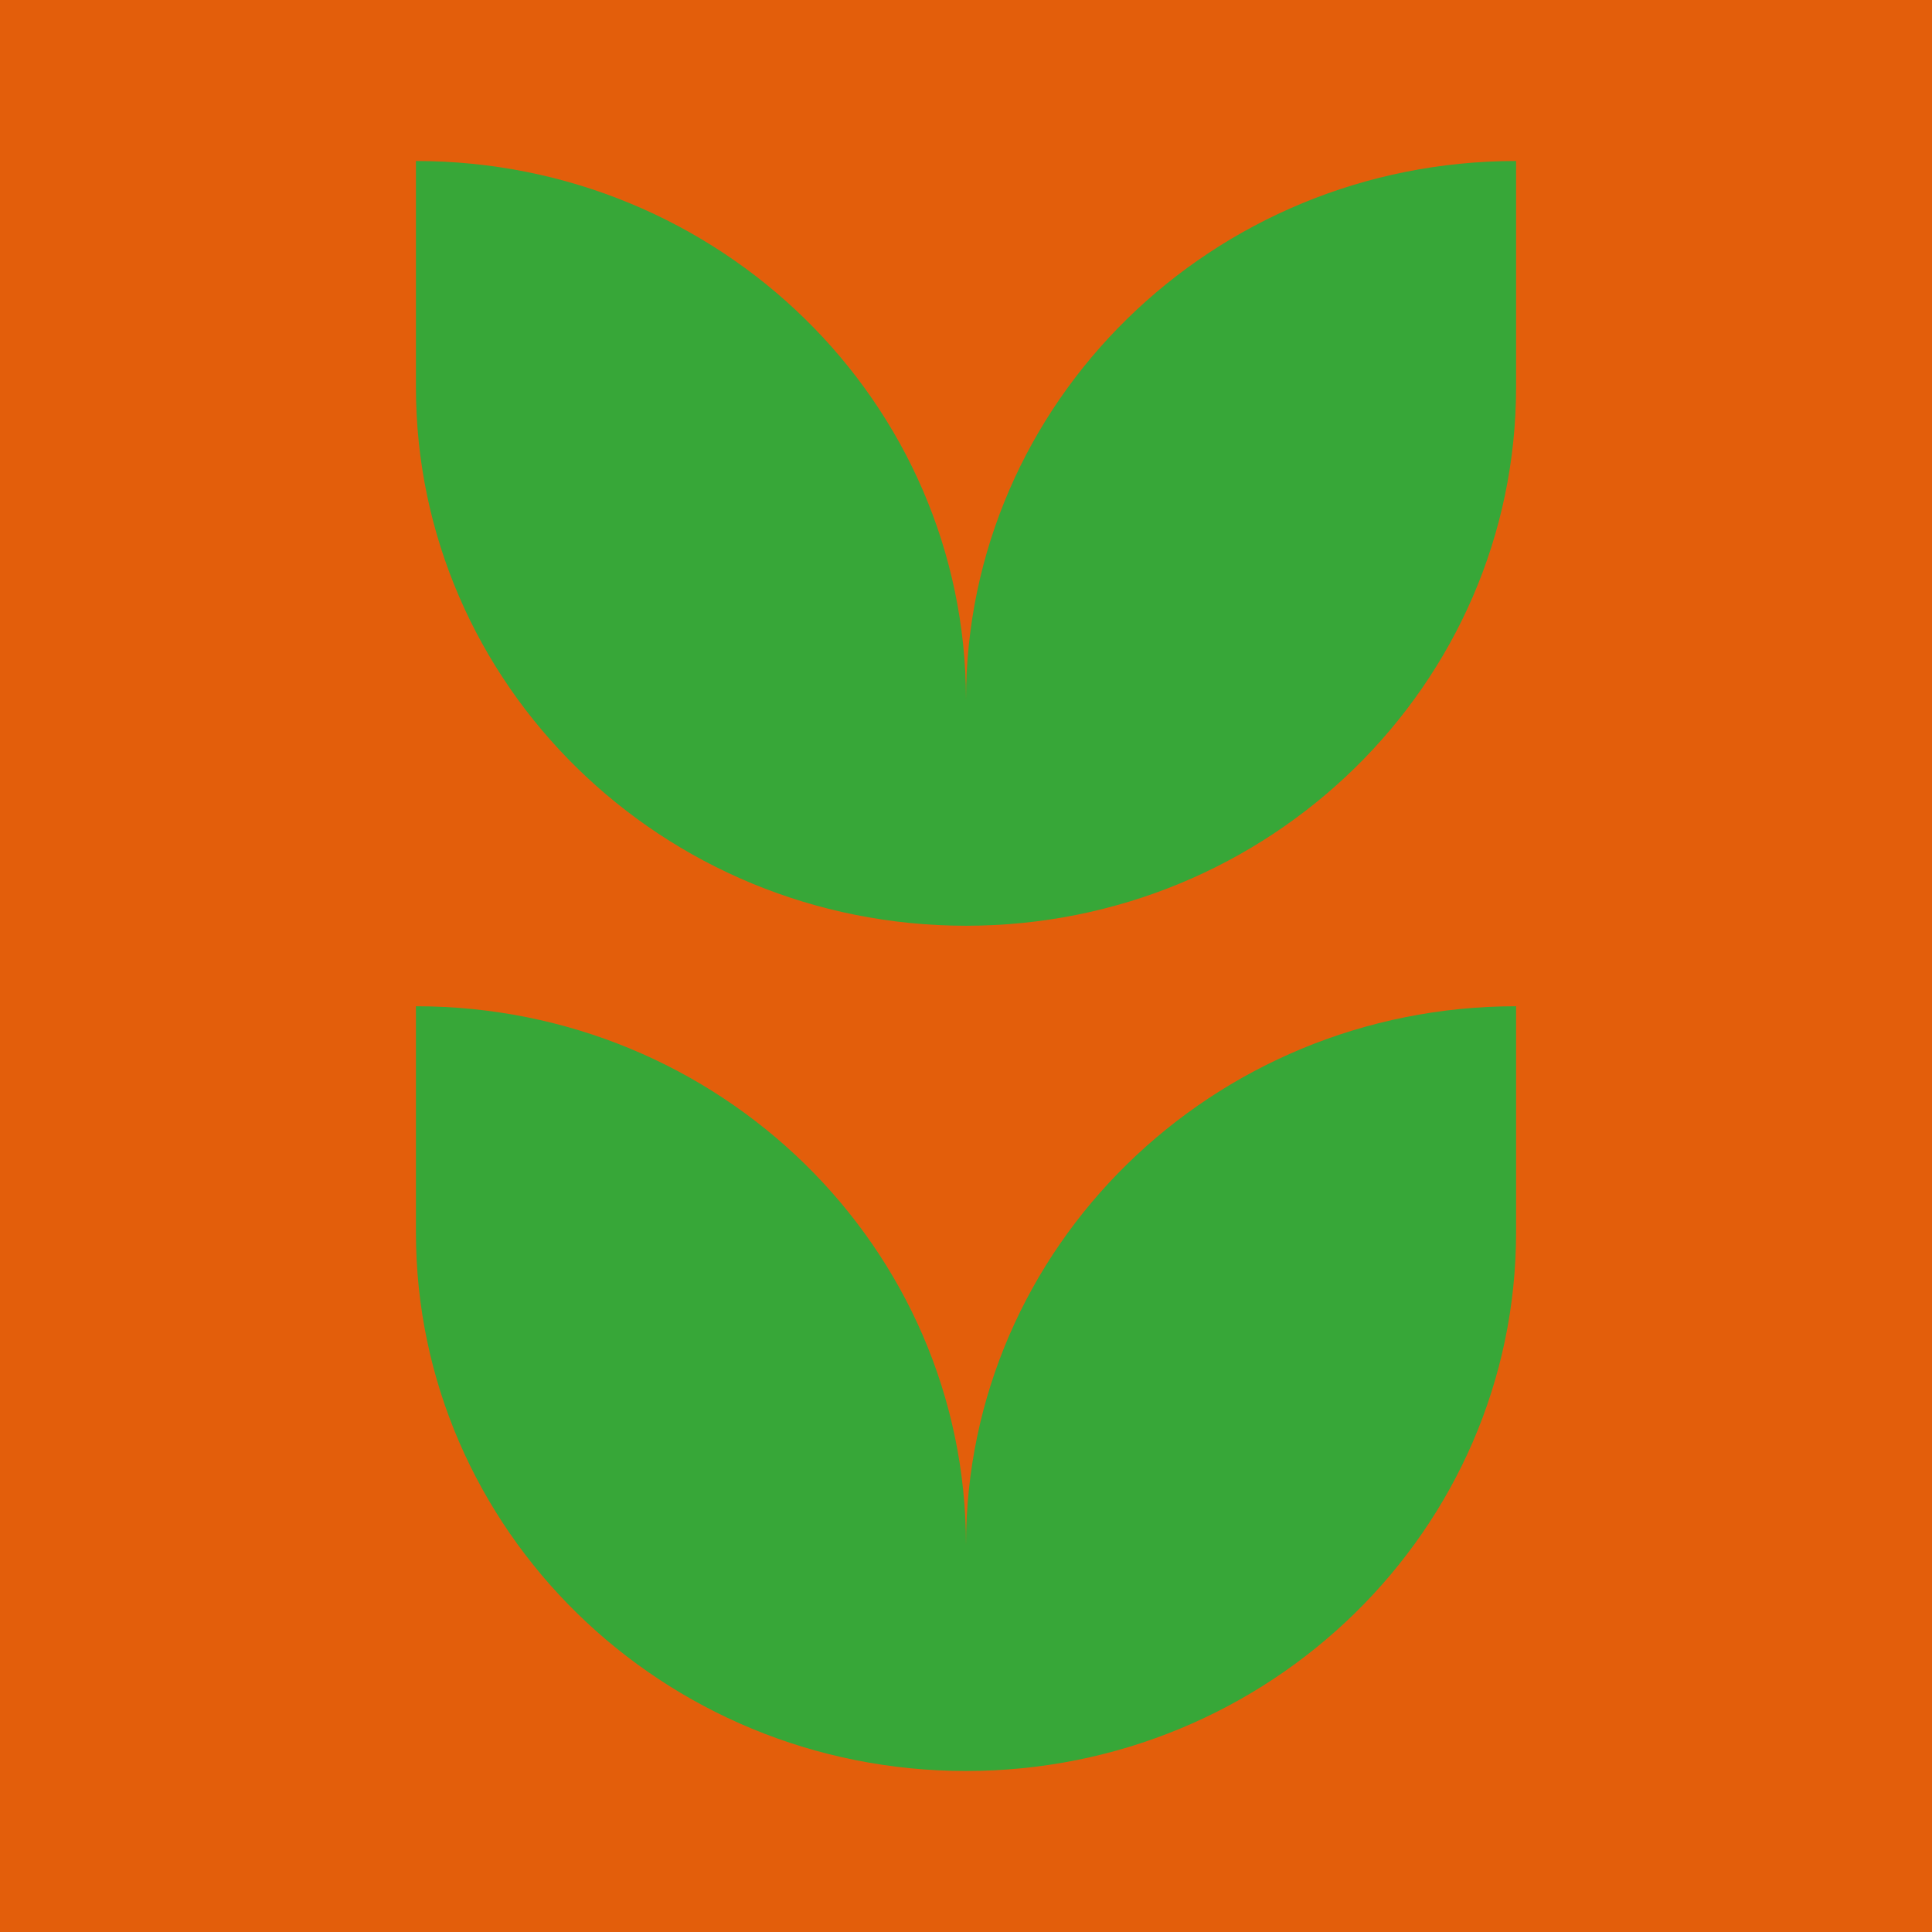
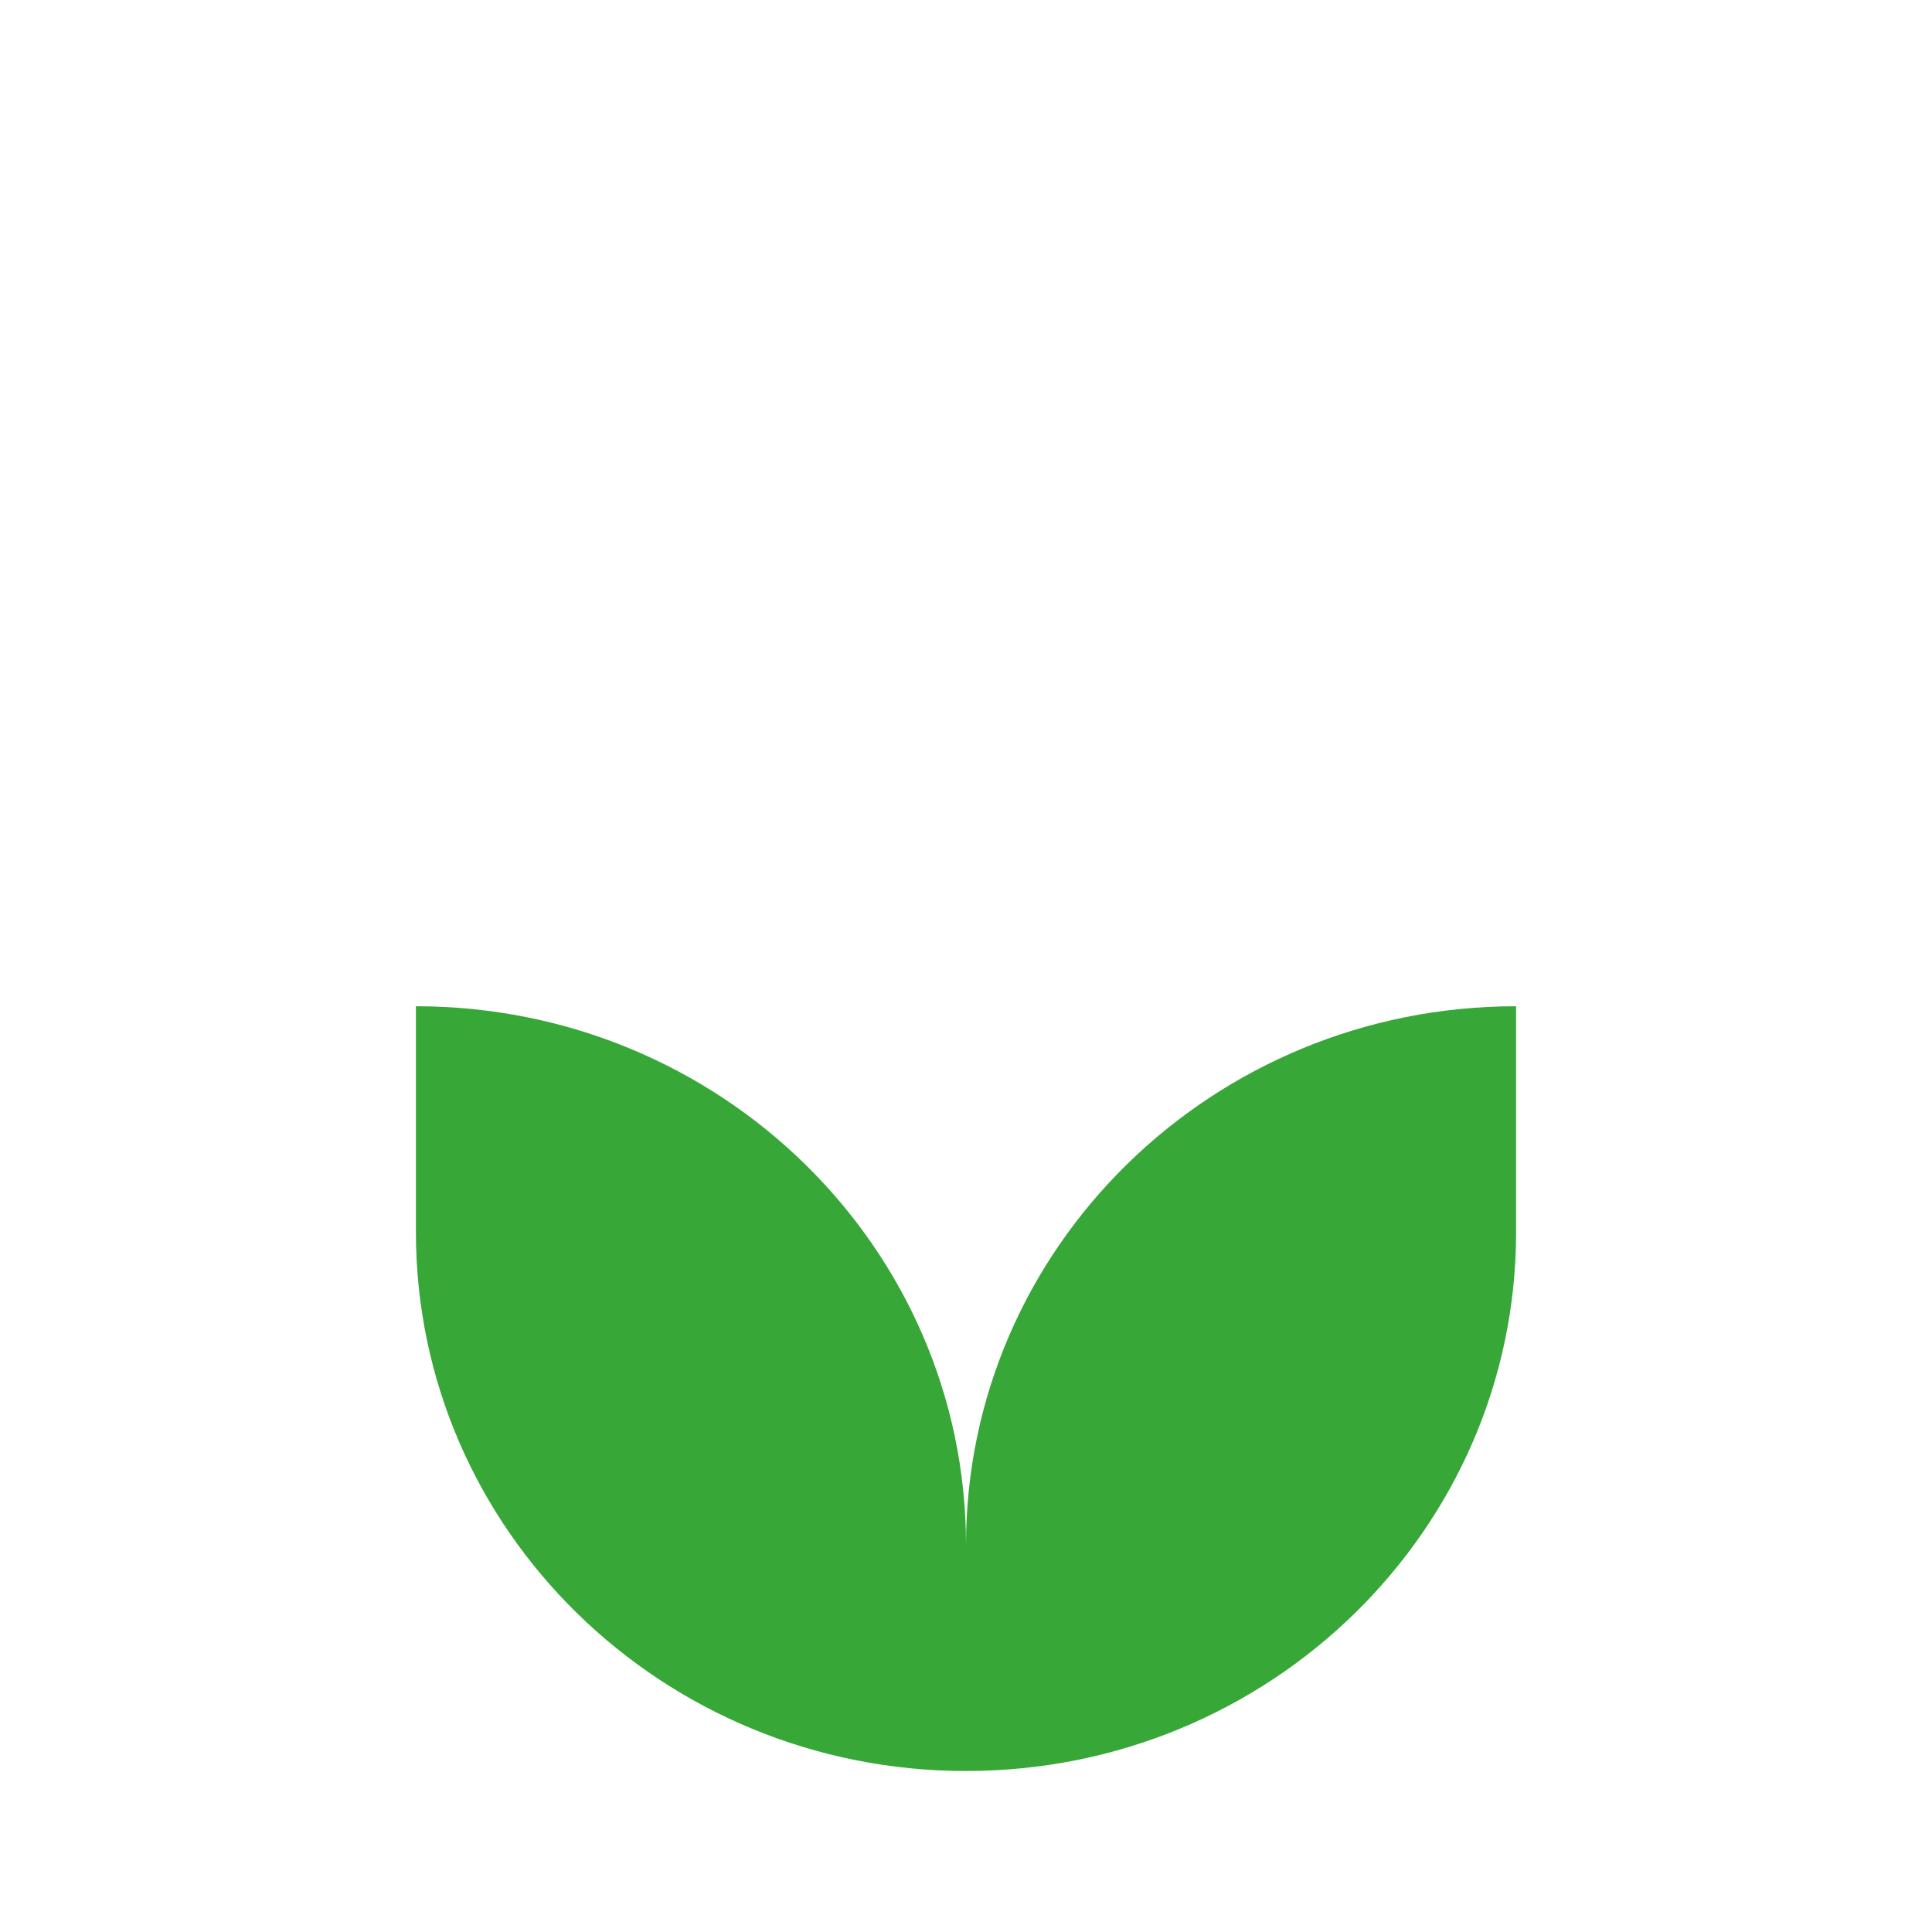
<svg xmlns="http://www.w3.org/2000/svg" width="144" height="144" viewBox="0 0 144 144" fill="none">
-   <rect width="144" height="144" fill="#E35E0B" />
-   <path d="M72 52.162C72 29.972 53.639 12 31 12V28.838C31 51.028 49.361 69 72 69C94.638 69 113 51.01 113 28.838V12C90.362 12 72 29.99 72 52.162Z" fill="#37A738" />
  <path d="M72 115.162C72 92.972 53.639 75 31 75V91.838C31 114.028 49.361 132 72 132C94.638 132 113 114.01 113 91.838V75C90.362 75 72 92.99 72 115.162Z" fill="#37A738" />
</svg>